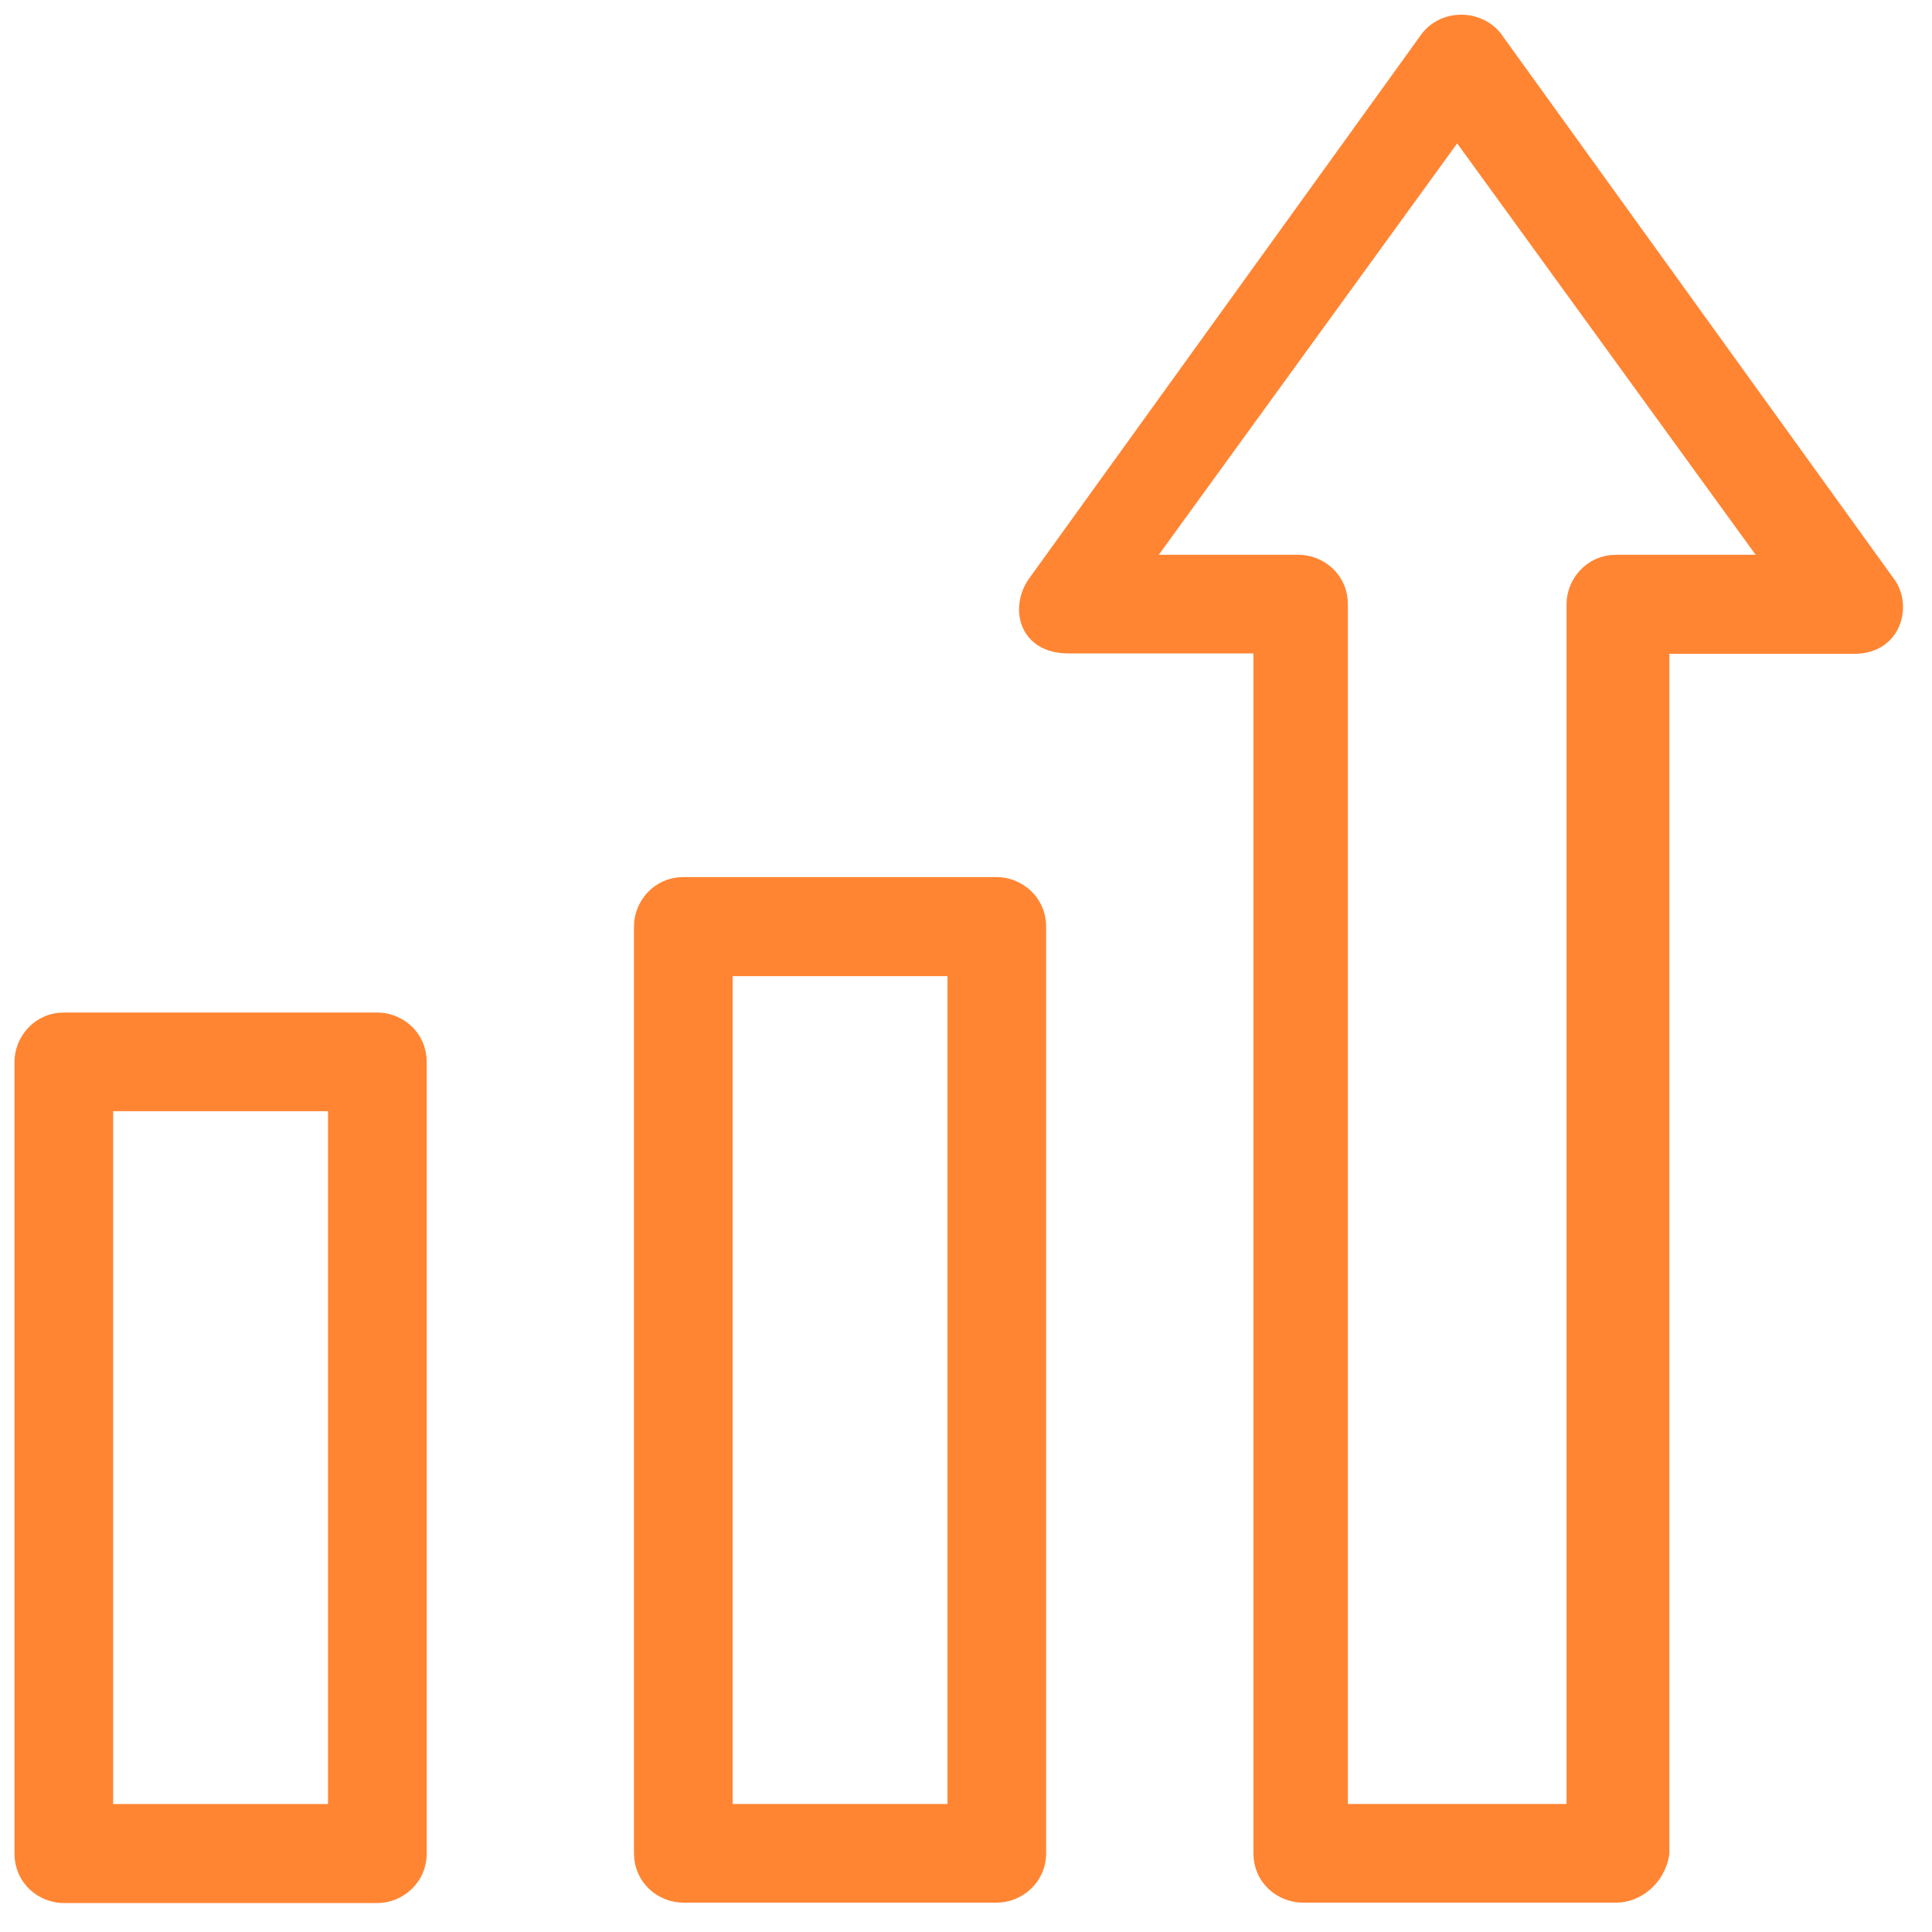
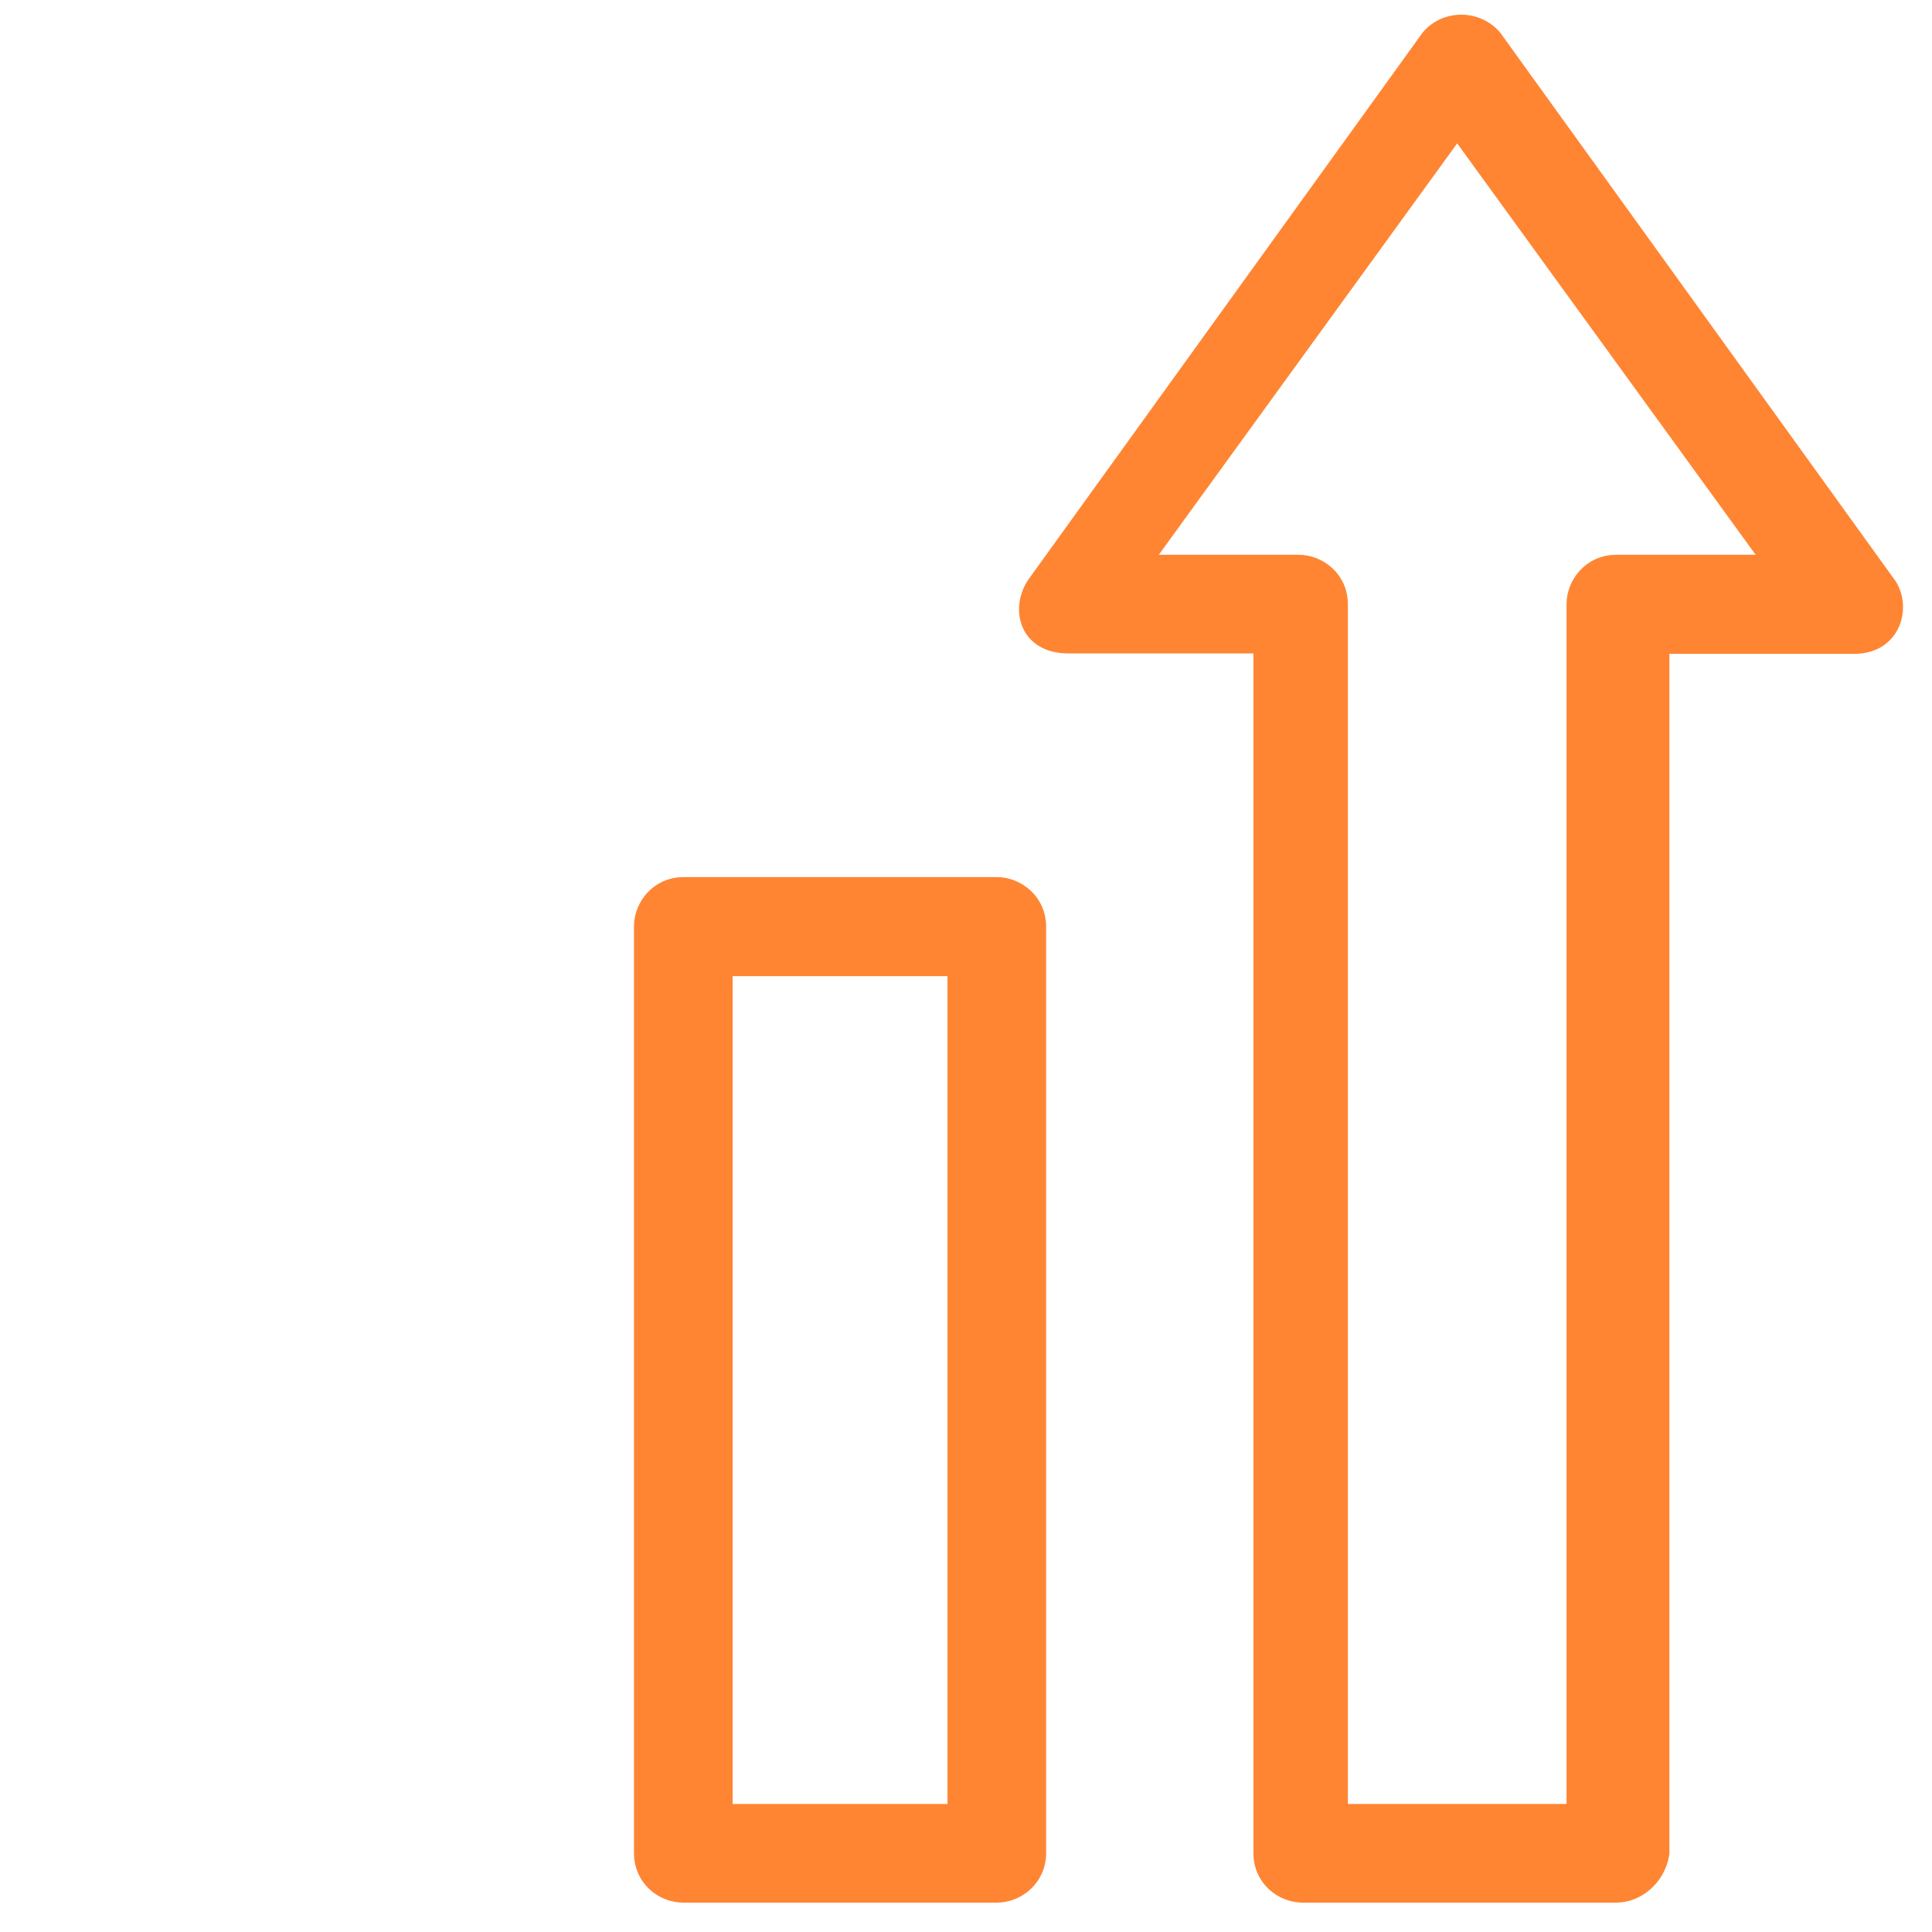
<svg xmlns="http://www.w3.org/2000/svg" width="50" height="50" viewBox="0 0 50 50" fill="none">
  <path d="M25.798 22.949H17.683C17.071 22.949 16.657 23.462 16.657 23.976V47.964C16.657 48.586 17.17 48.99 17.683 48.99H25.798C26.311 48.99 26.824 48.576 26.824 47.964V23.976C26.824 23.364 26.311 22.949 25.798 22.949ZM24.771 46.937H18.71V25.012H24.771V46.937Z" fill="#FF8533" stroke="#FF8533" stroke-width="0.5" />
-   <path d="M9.766 26.454H1.652C1.04 26.454 0.625 26.967 0.625 27.481V47.974C0.625 48.596 1.138 49.001 1.652 49.001H9.766C10.279 49.001 10.793 48.586 10.793 47.974V27.481C10.793 26.859 10.279 26.454 9.766 26.454ZM8.739 46.938H2.678V28.507H8.739V46.938Z" fill="#FF8533" stroke="#FF8533" stroke-width="0.5" />
  <path d="M48.808 15.121L38.64 1.015C38.226 0.502 37.407 0.502 37.002 1.015L26.834 15.121C26.419 15.704 26.577 16.661 27.653 16.661H32.688V47.964C32.688 48.586 33.201 48.99 33.715 48.99H41.829C42.342 48.99 42.855 48.576 42.954 47.964V16.671H47.989C48.996 16.671 49.213 15.645 48.808 15.121ZM41.819 14.608C41.207 14.608 40.792 15.121 40.792 15.635V46.937H34.731H34.633V15.635C34.633 15.013 34.119 14.608 33.606 14.608H29.499L37.712 3.285L45.926 14.608H41.819Z" fill="#FF8533" stroke="#FF8533" stroke-width="0.5" />
</svg>